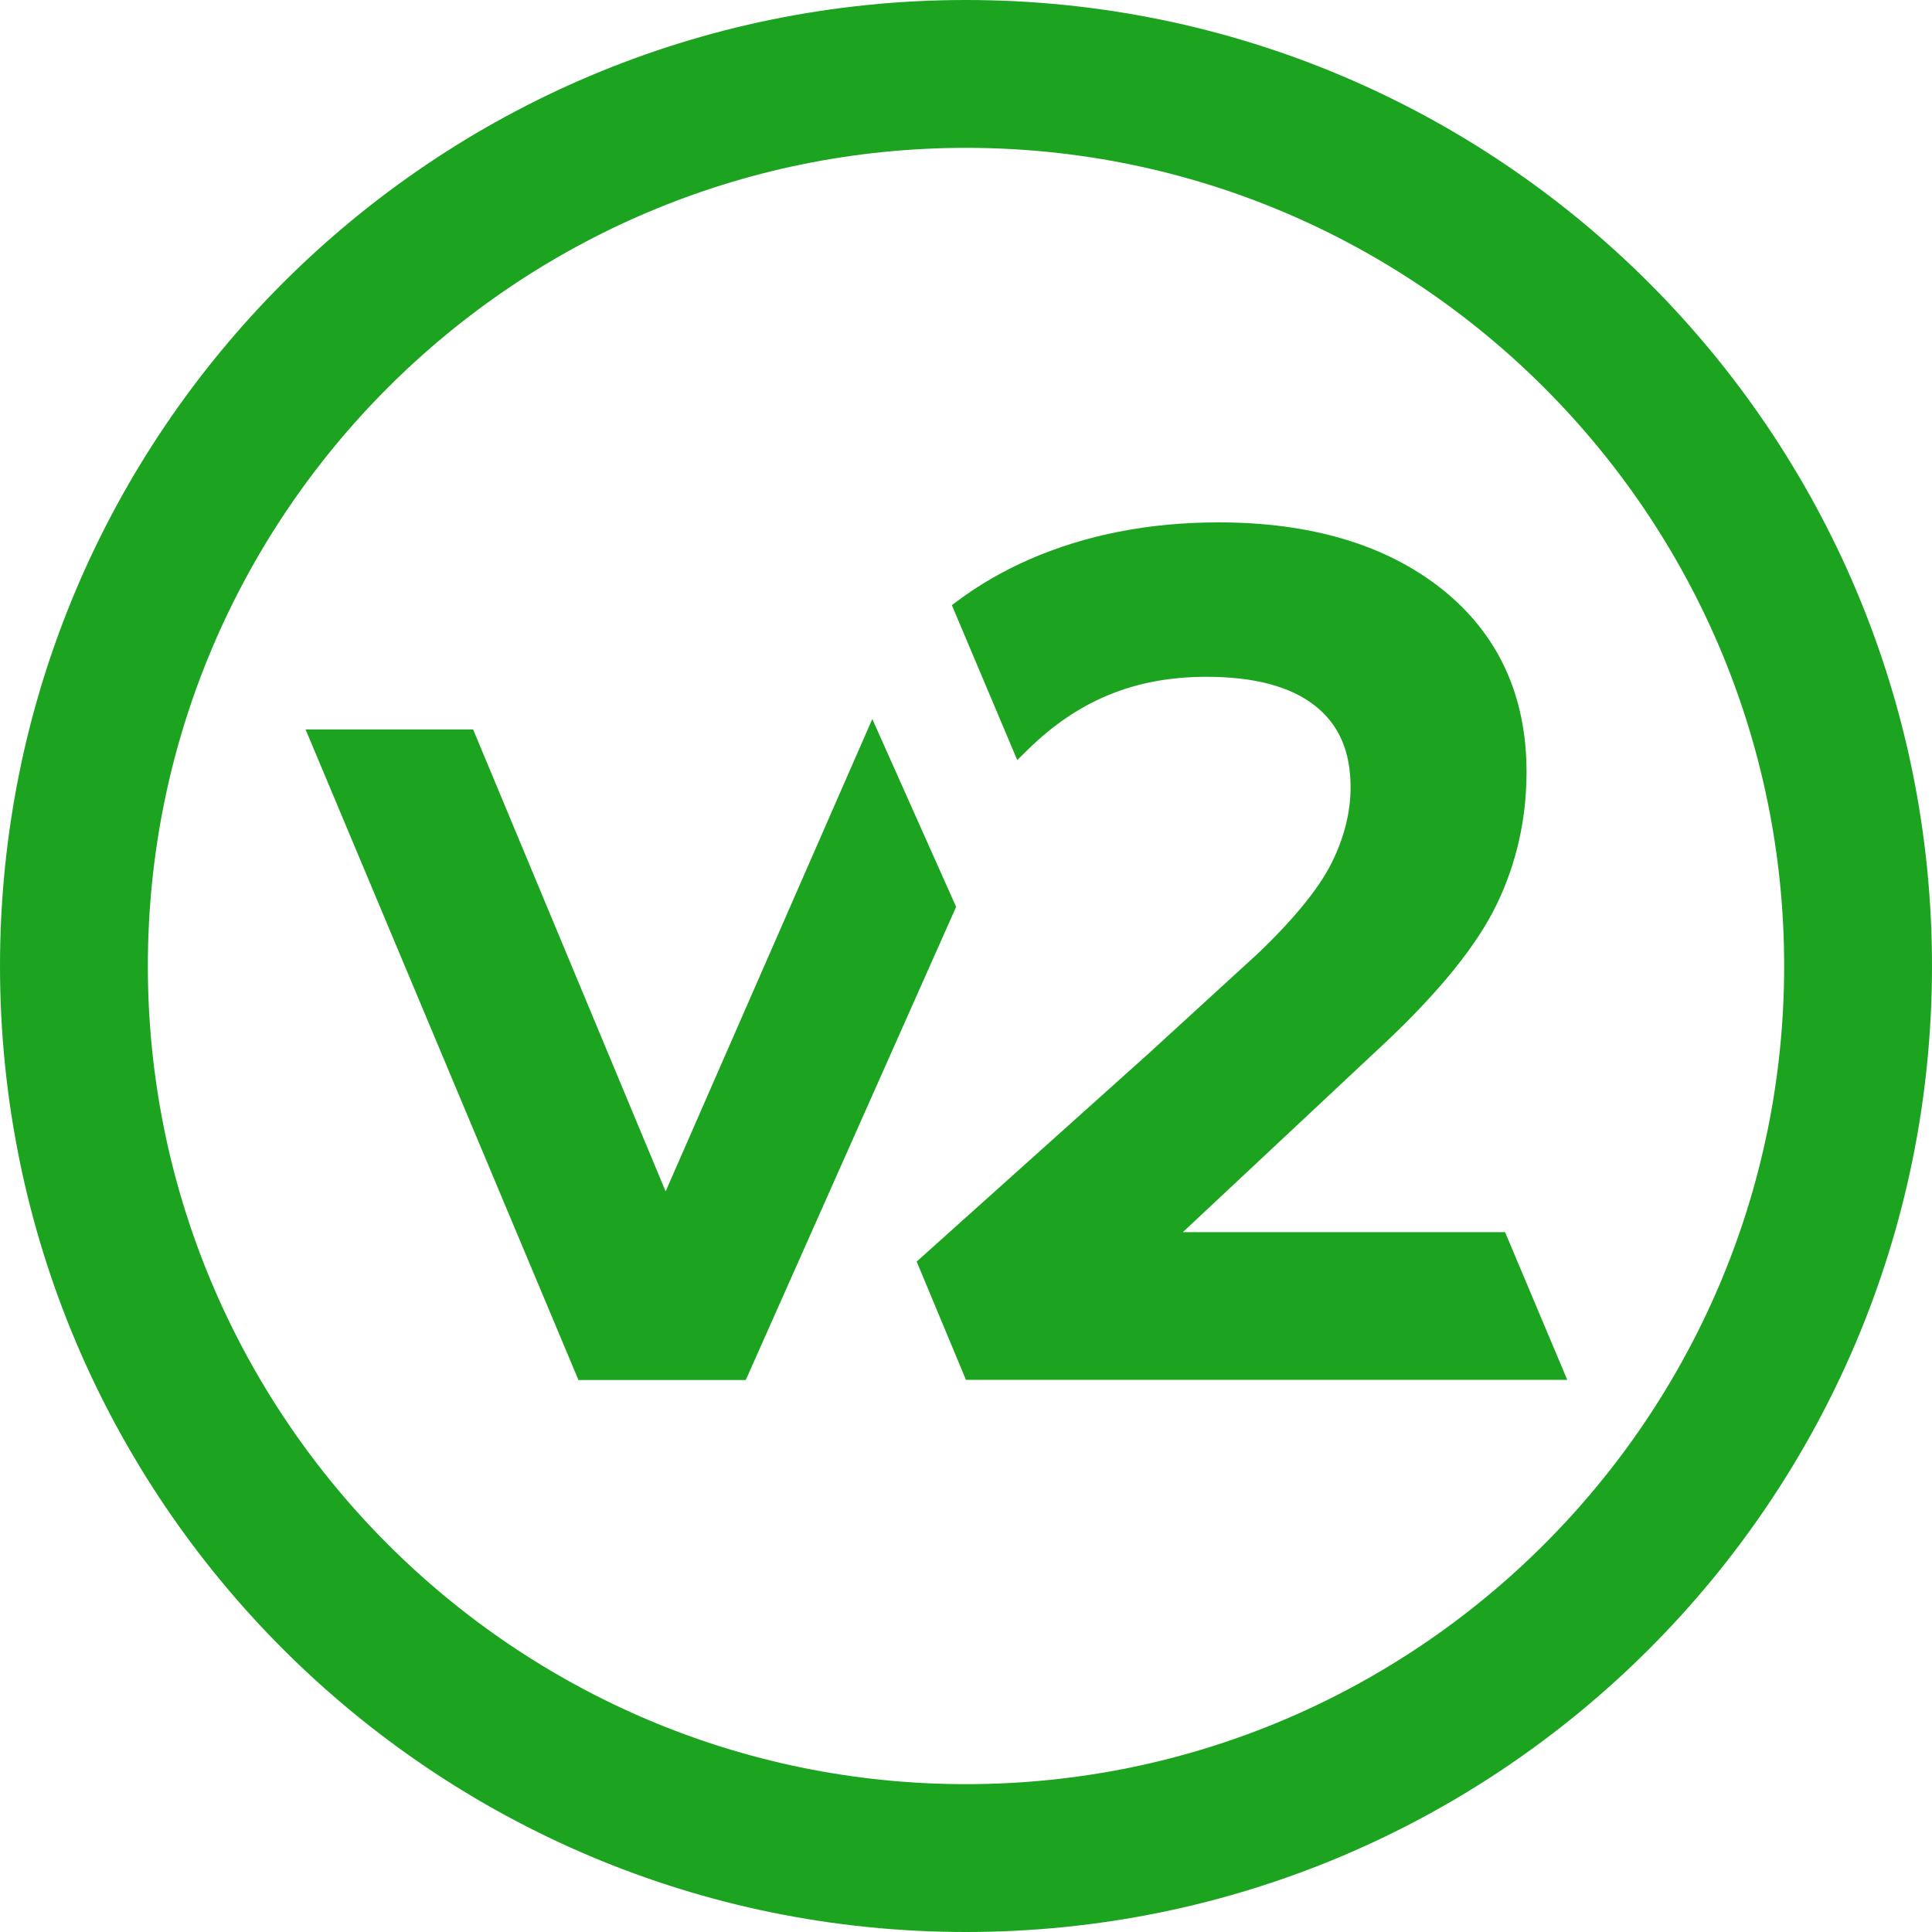
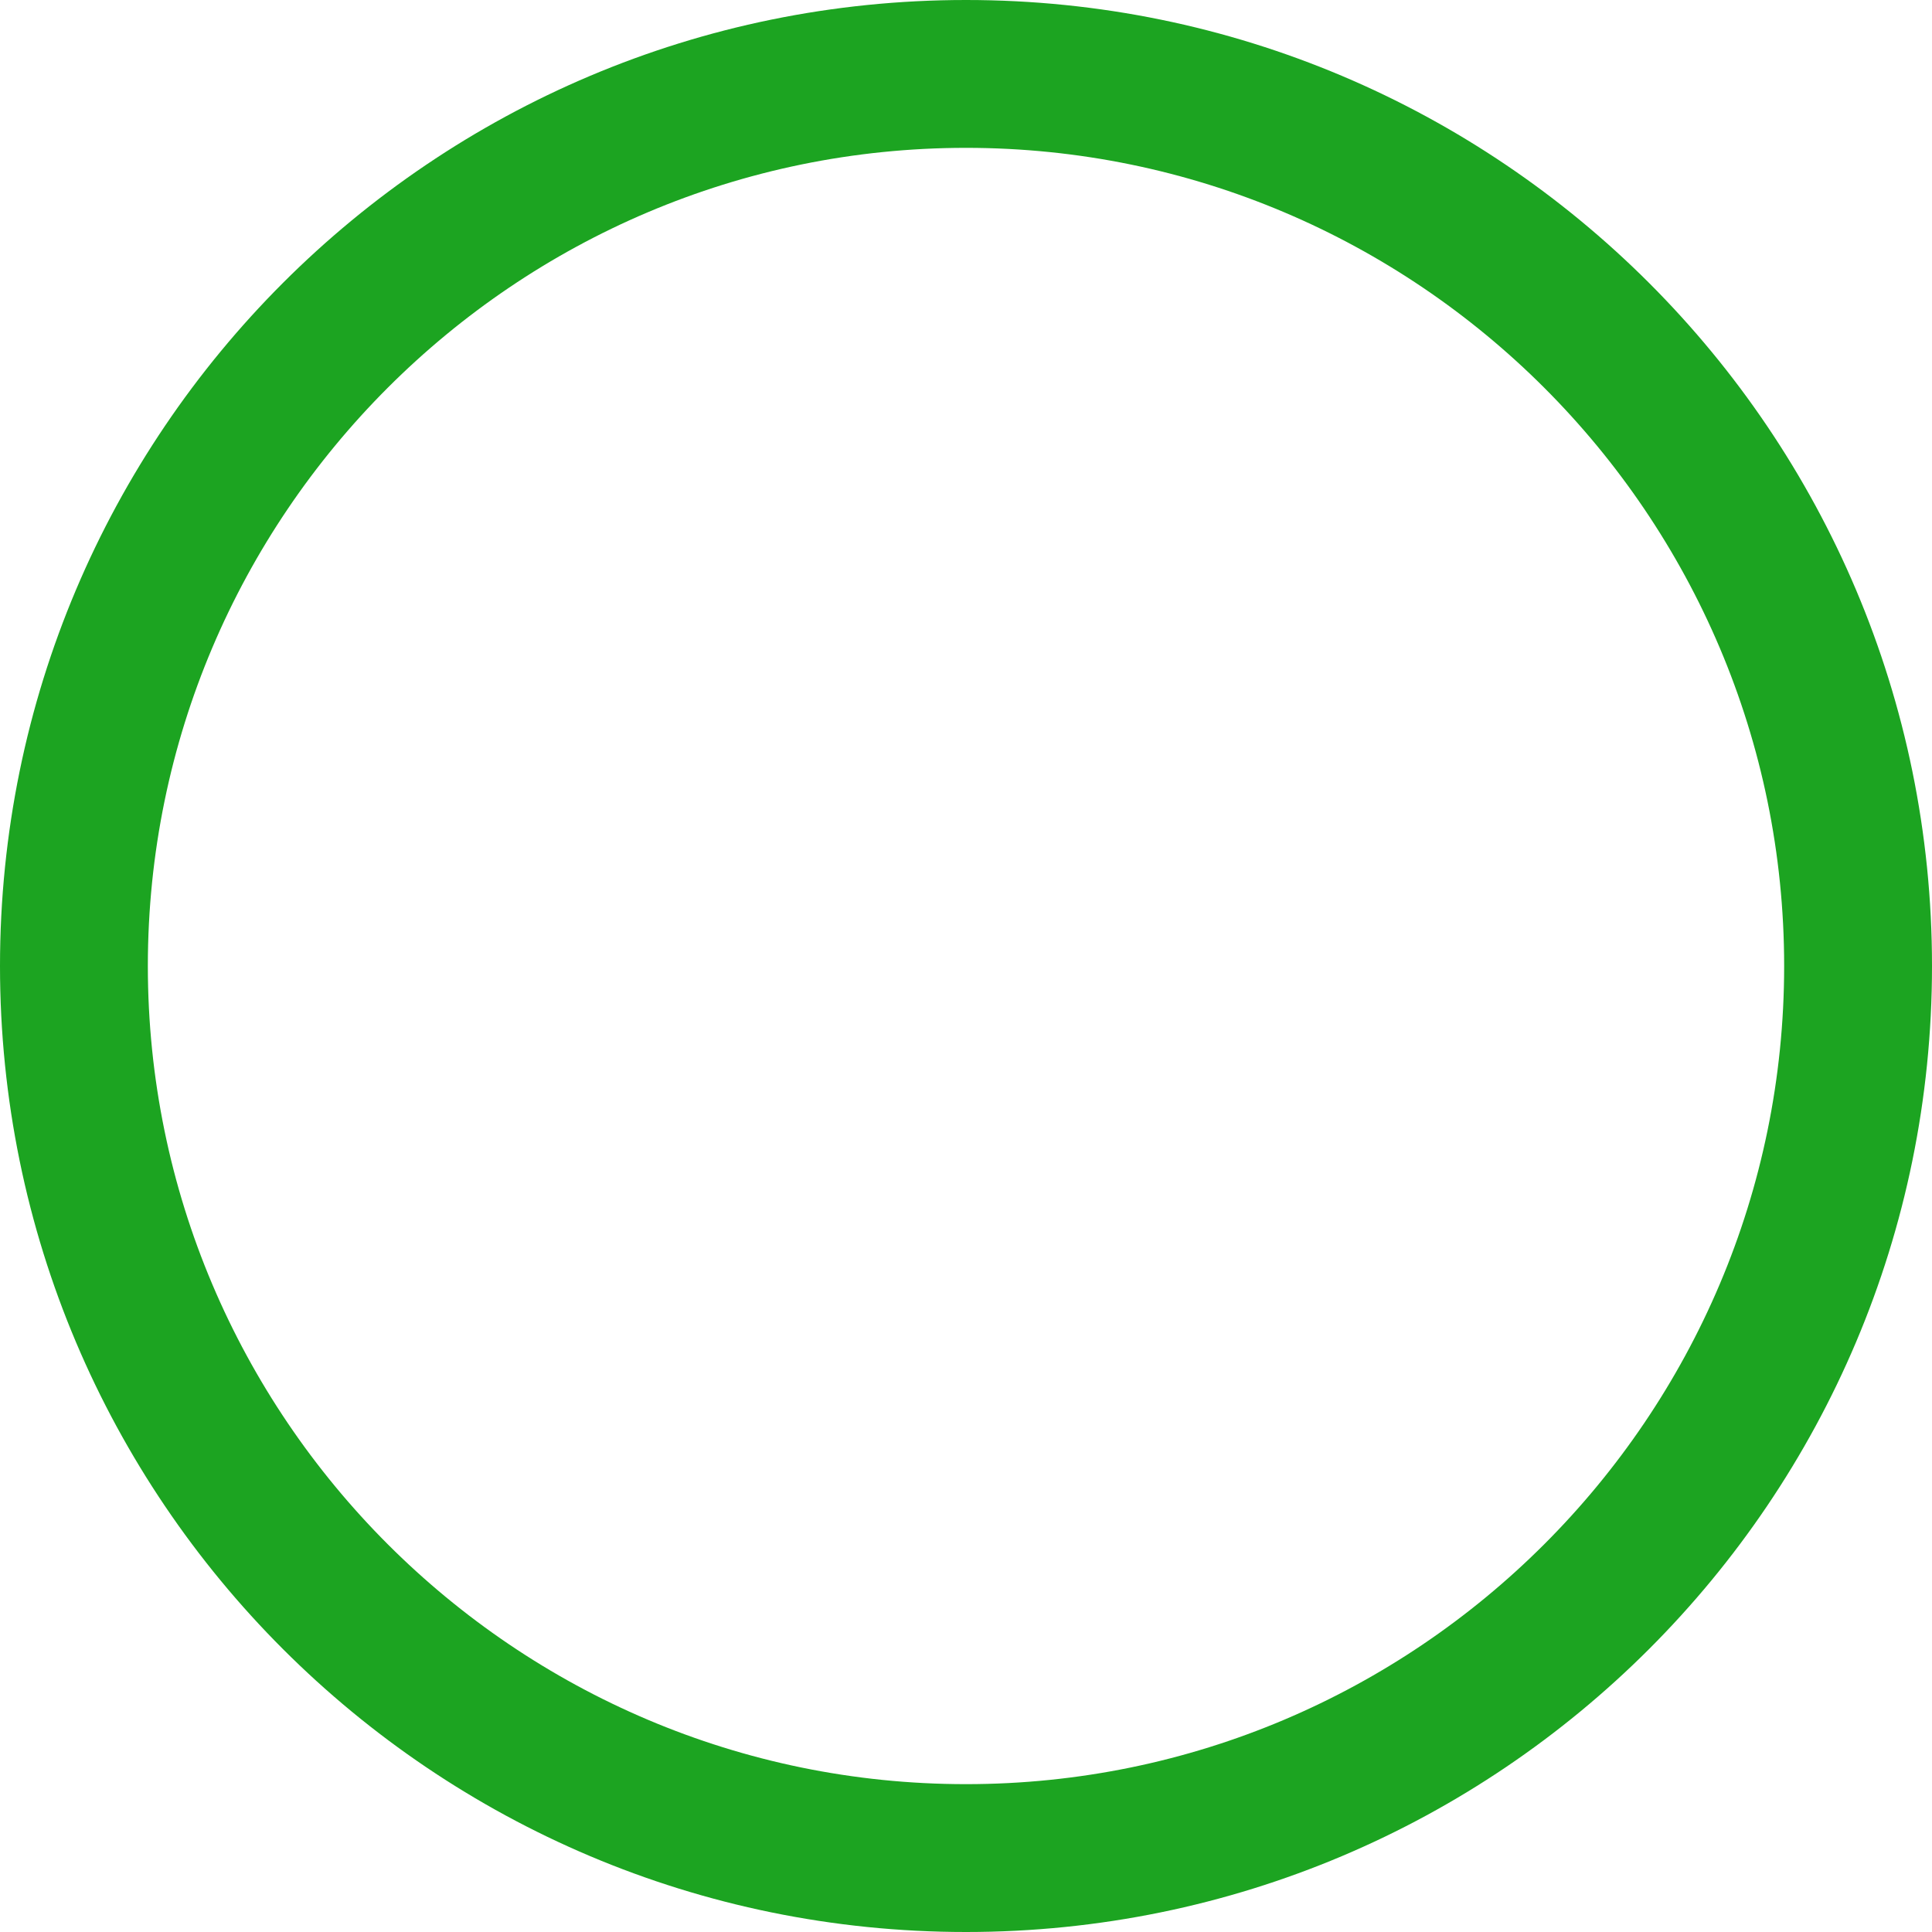
<svg xmlns="http://www.w3.org/2000/svg" id="Layer_12" viewBox="0 0 446 446">
  <defs>
    <style>.cls-1{fill:#1ca421;stroke-width:0px;}</style>
  </defs>
-   <path class="cls-1" d="M347.43,284.44h-74.37l46.7-43.73c12.62-11.87,21.31-22.66,25.81-32.05,4.54-9.45,6.83-19.69,6.83-30.45,0-17.72-6.59-31.93-19.59-42.26-12.84-10.19-30.17-15.36-51.52-15.36-16.03,0-30.74,2.89-43.73,8.58-5.92,2.6-11.44,5.78-16.39,9.46l-1.44,1.06,15.1,35.77,2.39-2.35c11.66-11.45,24.71-16.81,41.05-16.87h.31c10.96,0,19.36,2.24,24.98,6.67,5.53,4.36,8.22,10.53,8.22,18.86,0,5.68-1.45,11.5-4.31,17.3-2.9,5.88-8.62,12.94-17.02,20.98l-25.37,23.22-53.47,47.96,11.38,27.31h138.81l-14.37-34.13Z" />
-   <polygon class="cls-1" points="201.37 165.98 153.66 275.03 109.22 168.39 70.54 168.39 133.53 318.57 172.16 318.57 220.72 209.35 201.37 165.98" />
  <path class="cls-1" d="M223,34.13c104.14,0,188.87,84.73,188.87,188.87s-84.73,188.87-188.87,188.87S34.13,327.14,34.13,223,118.86,34.13,223,34.13M223,0C99.84,0,0,99.84,0,223s99.84,223,223,223,223-99.84,223-223S346.16,0,223,0" />
</svg>